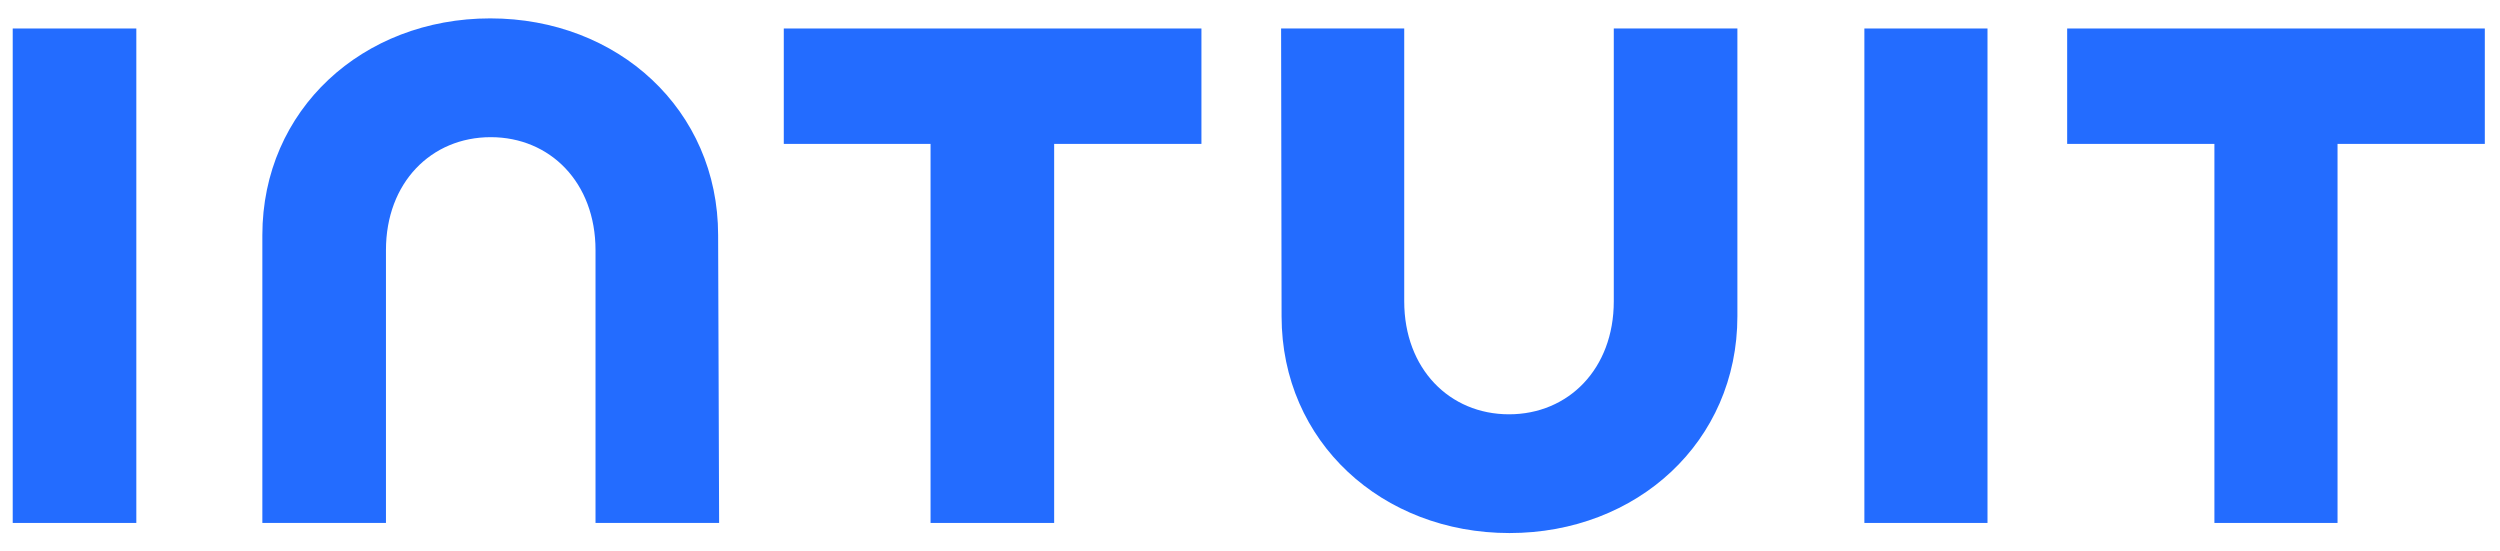
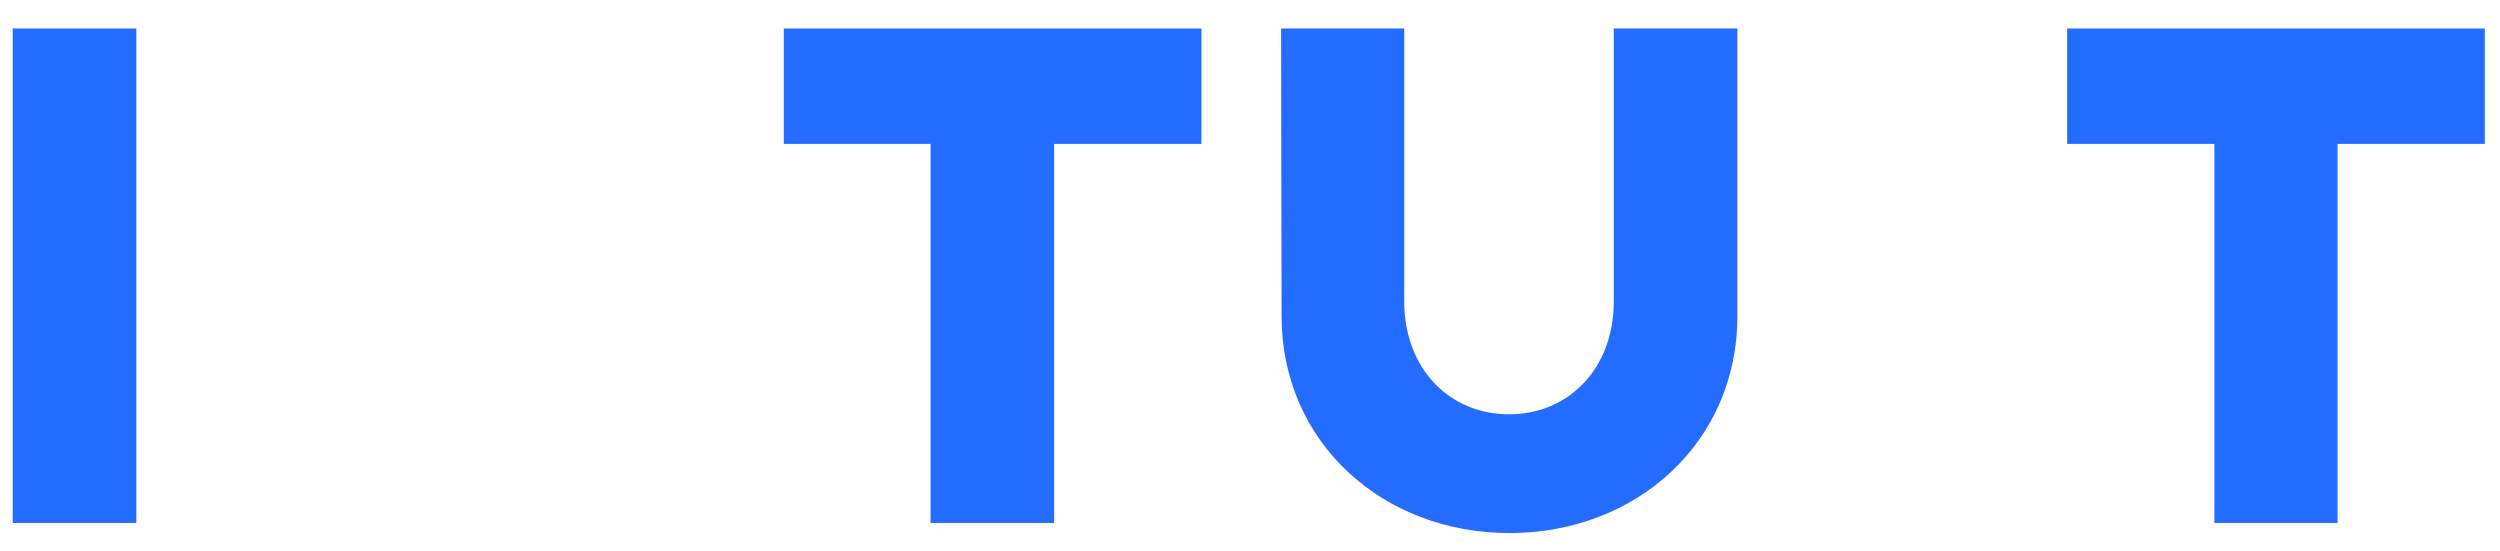
<svg xmlns="http://www.w3.org/2000/svg" width="68" height="15" viewBox="0 0 68 15" fill="none">
  <path d="M34.859 8.603C34.859 12.017 37.591 14.499 41.058 14.499C44.525 14.499 47.257 12.017 47.257 8.603V0.775H43.895V8.196C43.895 10.034 42.66 11.269 41.045 11.269C39.43 11.269 38.195 10.034 38.195 8.196V0.775H34.846L34.859 8.603Z" fill="#236CFF" />
  <path d="M56.227 3.914H60.232V14.224H63.581V3.914H67.587V0.775H56.227V3.914Z" fill="#236CFF" />
-   <path d="M54.06 0.775H50.711V14.224H54.06V0.775Z" fill="#236CFF" />
  <path d="M21.306 3.914H25.311V14.224H28.673V3.914H32.679V0.775H21.319V3.914H21.306Z" fill="#236CFF" />
  <path d="M3.708 0.775H0.346V14.224H3.708V7.5V0.775Z" fill="#236CFF" />
-   <path d="M19.533 6.397C19.533 2.982 16.802 0.5 13.335 0.5C9.867 0.5 7.136 2.982 7.136 6.397V14.224H10.498V6.804C10.498 4.965 11.732 3.731 13.348 3.731C14.963 3.731 16.198 4.965 16.198 6.804V14.224H19.56L19.533 6.397Z" fill="#236CFF" />
</svg>